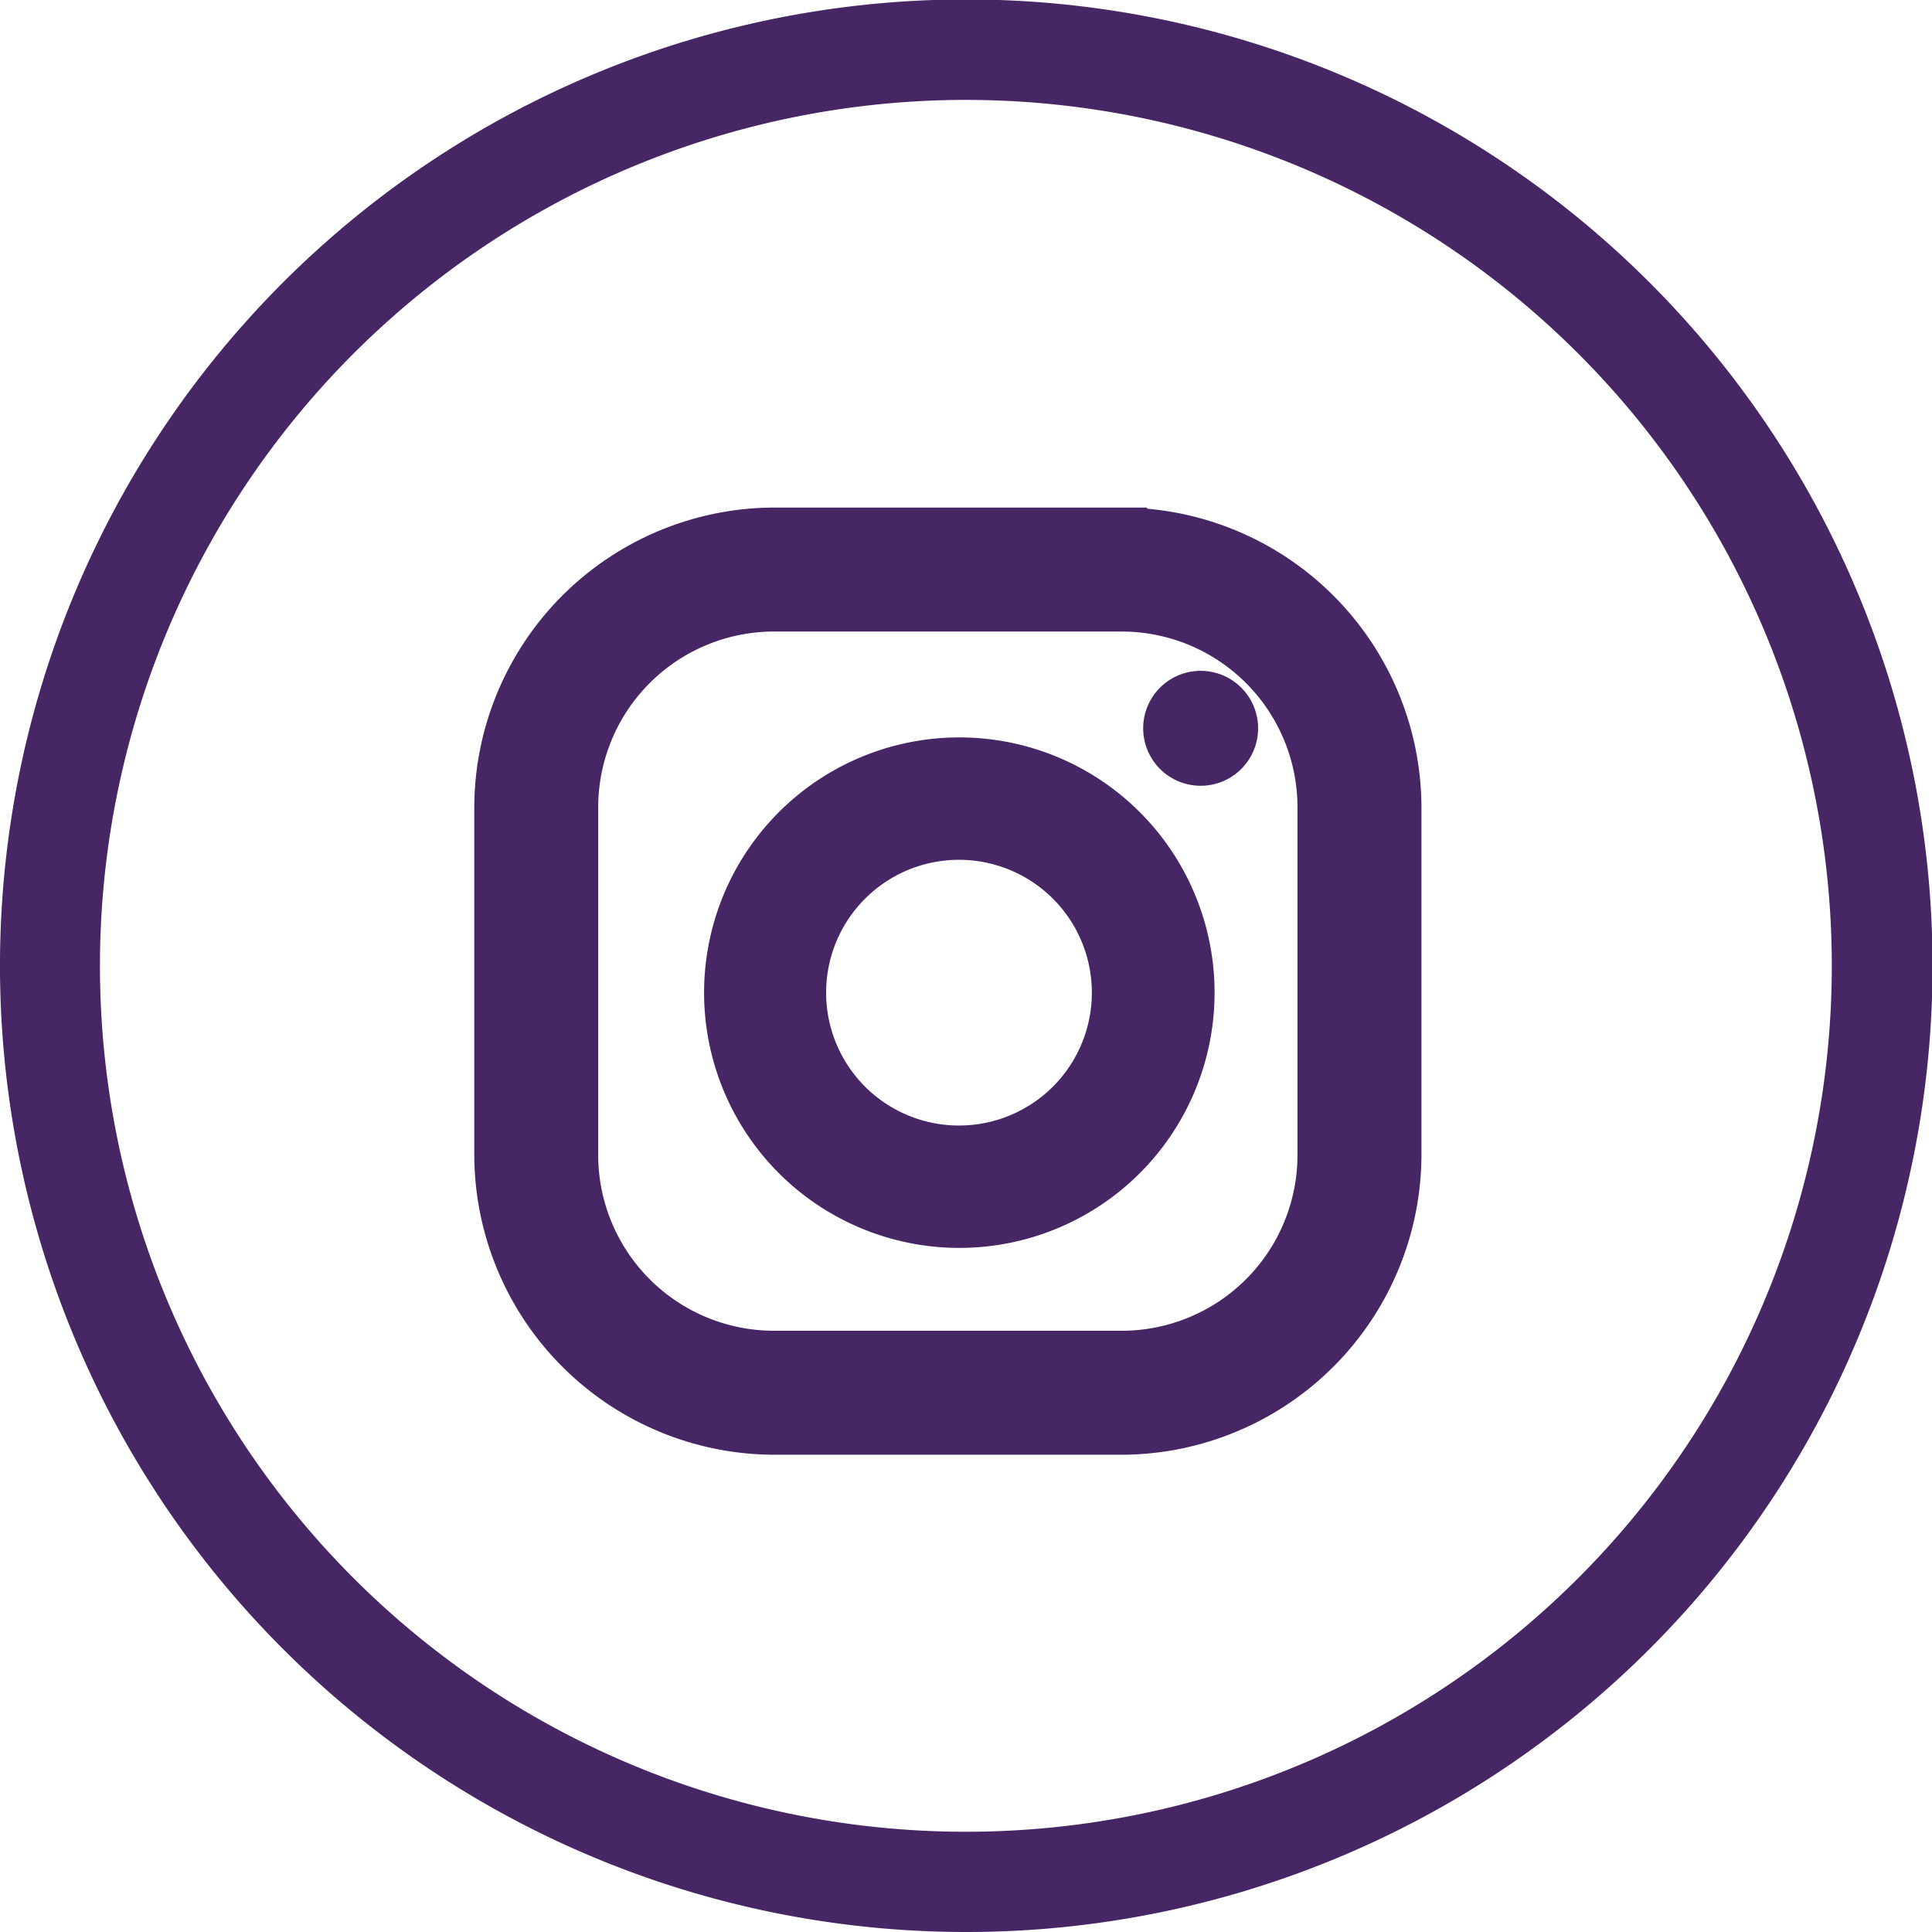
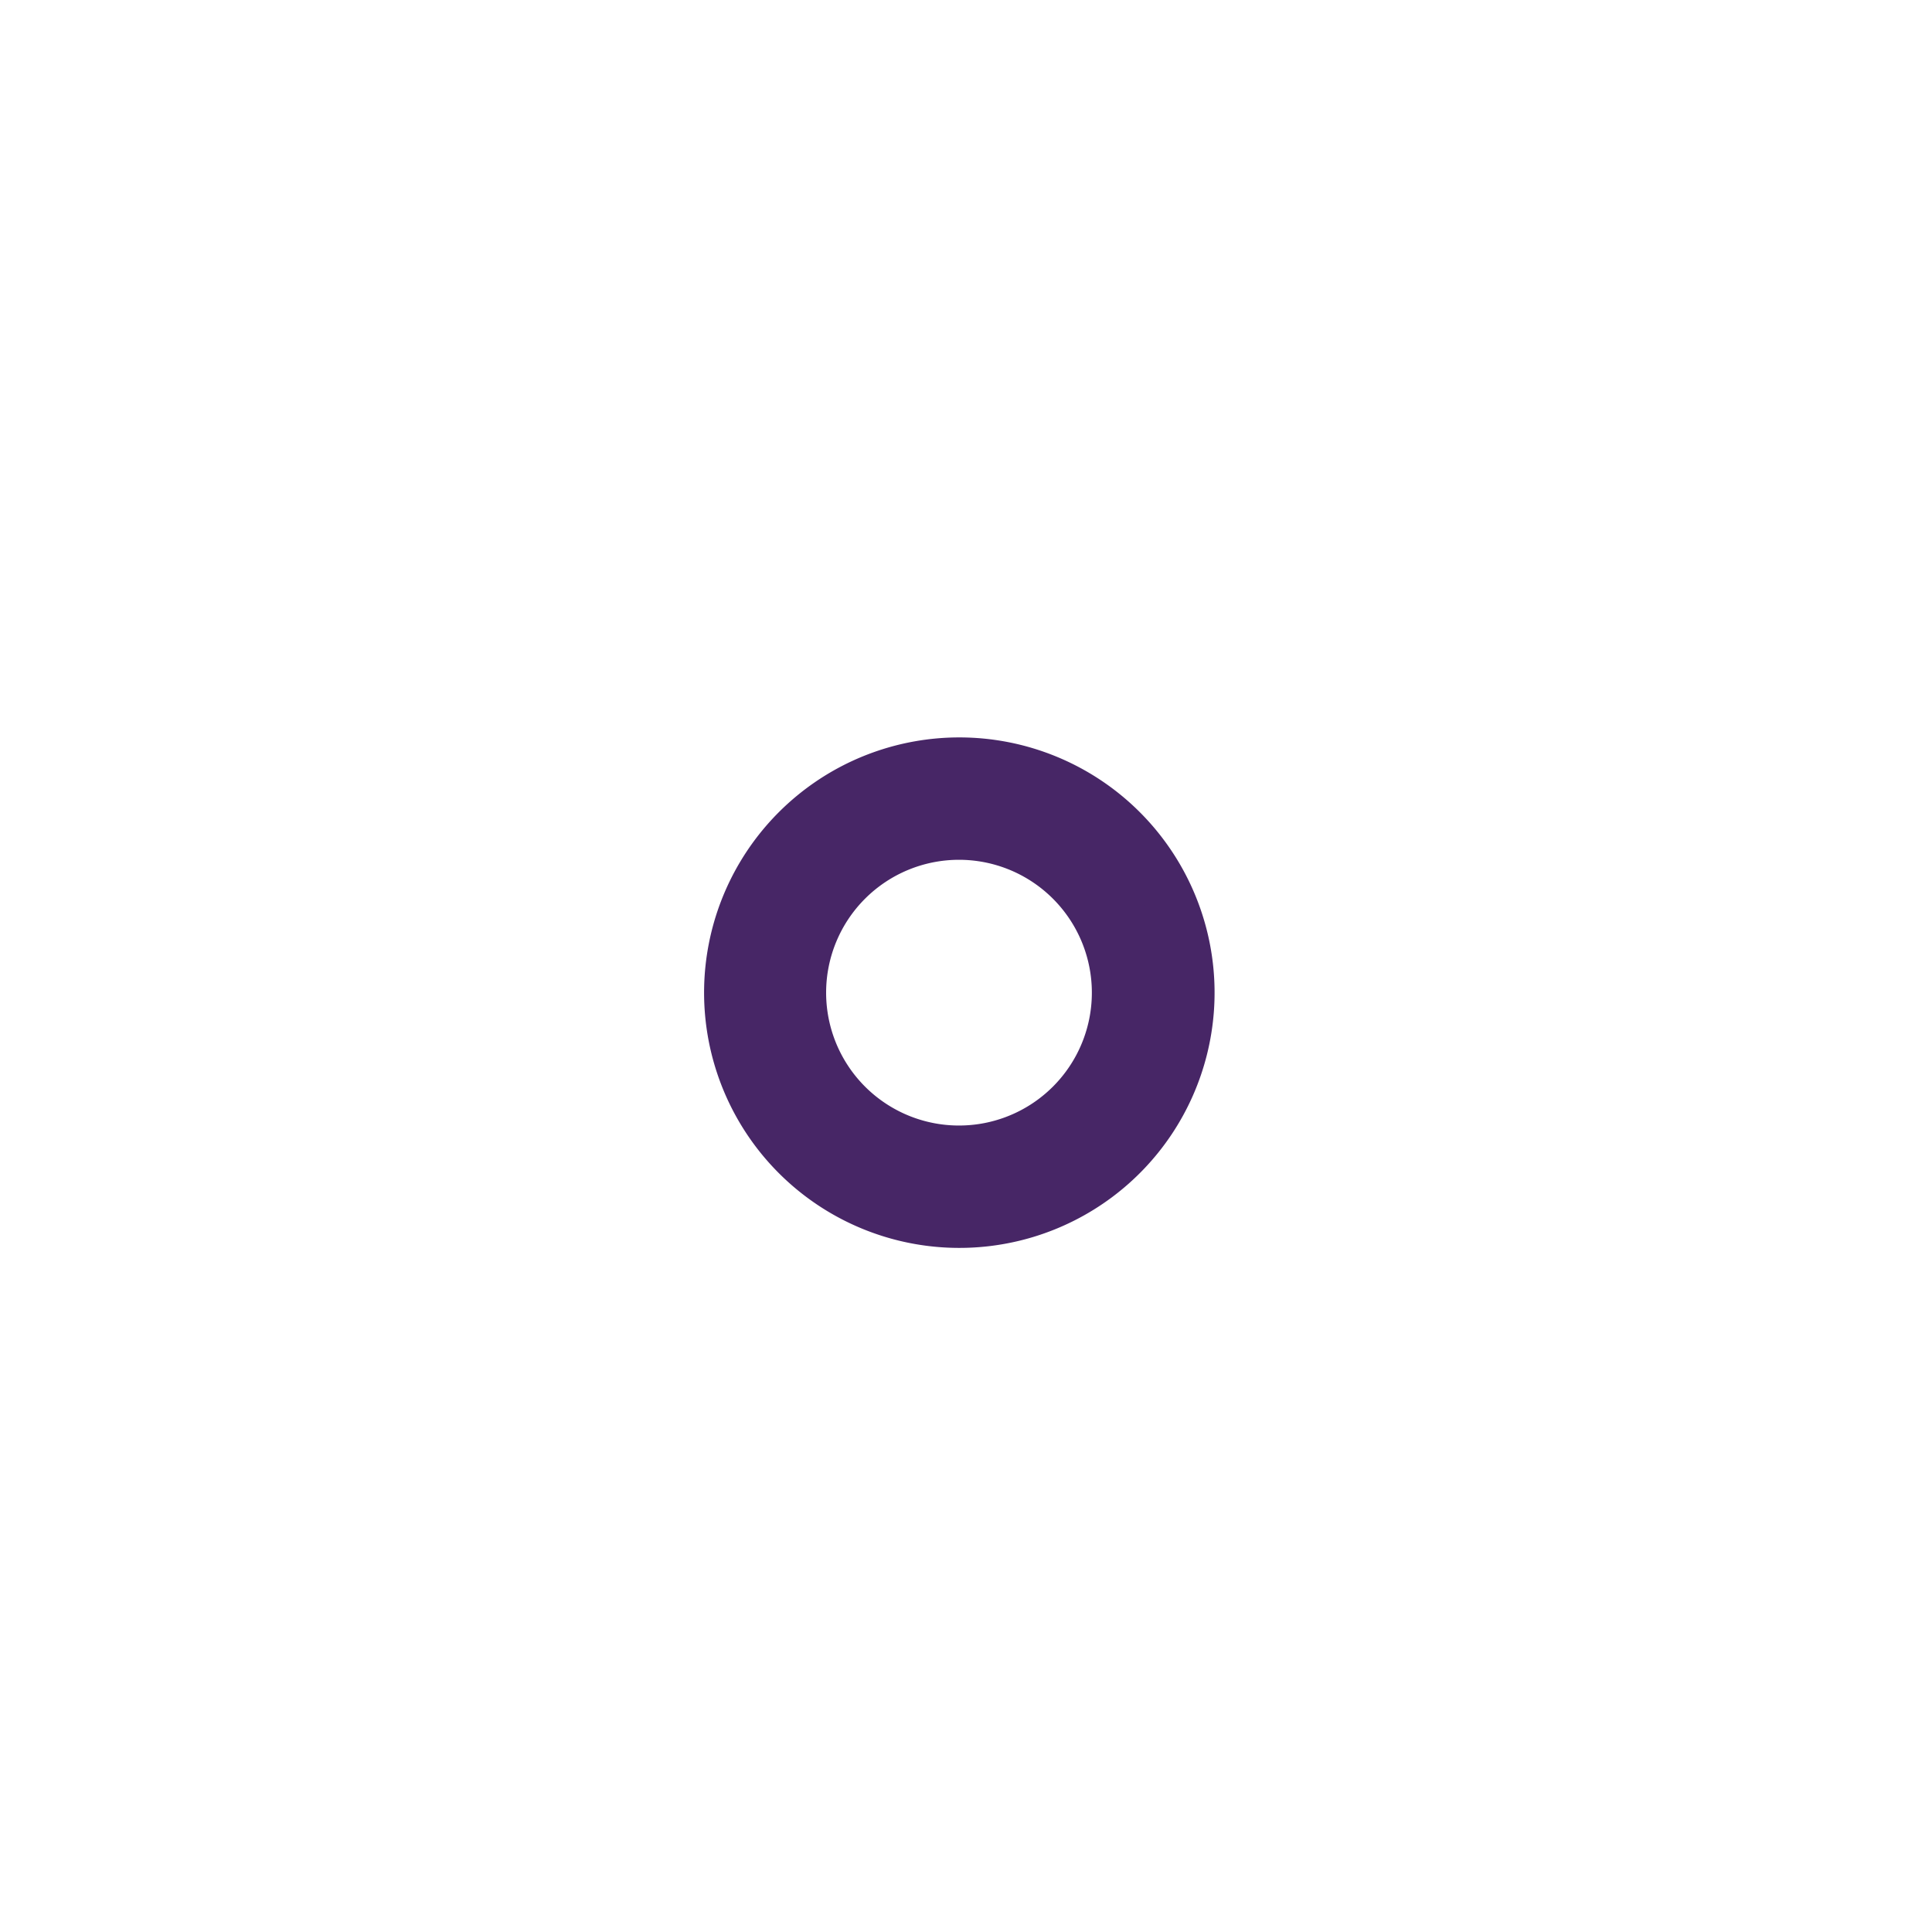
<svg xmlns="http://www.w3.org/2000/svg" id="Layer_1" data-name="Layer 1" width="35" height="35" viewBox="0 0 35 35">
  <defs>
    <style>.cls-1,.cls-2{fill:#472666;}.cls-2{stroke:#472666;stroke-width:0.92px;}</style>
  </defs>
-   <path id="Shape-Copy-3" class="cls-1" d="M17.479,35A17.505,17.505,0,1,0,5.127,29.873,17.503,17.503,0,0,0,17.479,35Zm.009-33.19A15.687,15.687,0,1,1,6.409,6.401,15.694,15.694,0,0,1,17.488,1.81Z" transform="translate(0 0)" />
-   <path id="Shape" class="cls-2" d="M20.32,10.981a3.645,3.645,0,0,1,3.645,3.645v6.297A3.645,3.645,0,0,1,20.32,24.568H14.023a3.646,3.646,0,0,1-3.646-3.645V14.626a3.646,3.646,0,0,1,3.646-3.645H20.32m0-1.326H14.023a4.986,4.986,0,0,0-4.971,4.971v6.297a4.986,4.986,0,0,0,4.971,4.971H20.32a4.986,4.986,0,0,0,4.971-4.971V14.626A4.986,4.986,0,0,0,20.32,9.655Z" transform="translate(0 0)" />
-   <path id="Path" class="cls-1" d="M21.751,12.153a1.041,1.041,0,1,0,.736.305A1.041,1.041,0,0,0,21.751,12.153Z" transform="translate(0 0)" />
  <path id="Shape-2" data-name="Shape" class="cls-2" d="M17.371,15.116a2.867,2.867,0,1,1-2.865,2.865,2.867,2.867,0,0,1,2.865-2.865m0-1.297A4.164,4.164,0,1,0,20.32,15.035a4.164,4.164,0,0,0-2.949-1.216Z" transform="translate(0 0)" />
</svg>